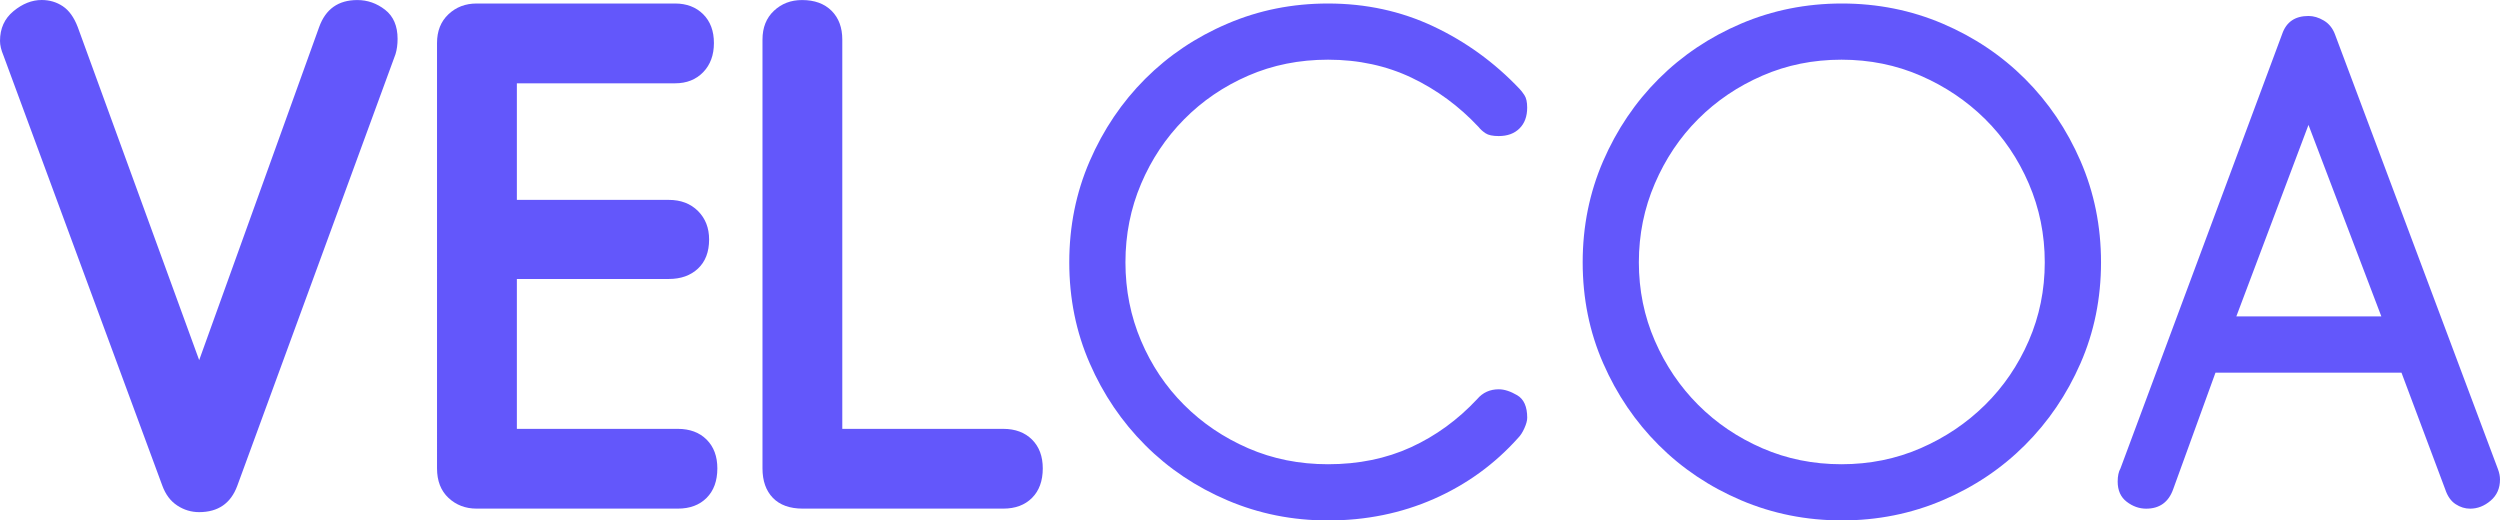
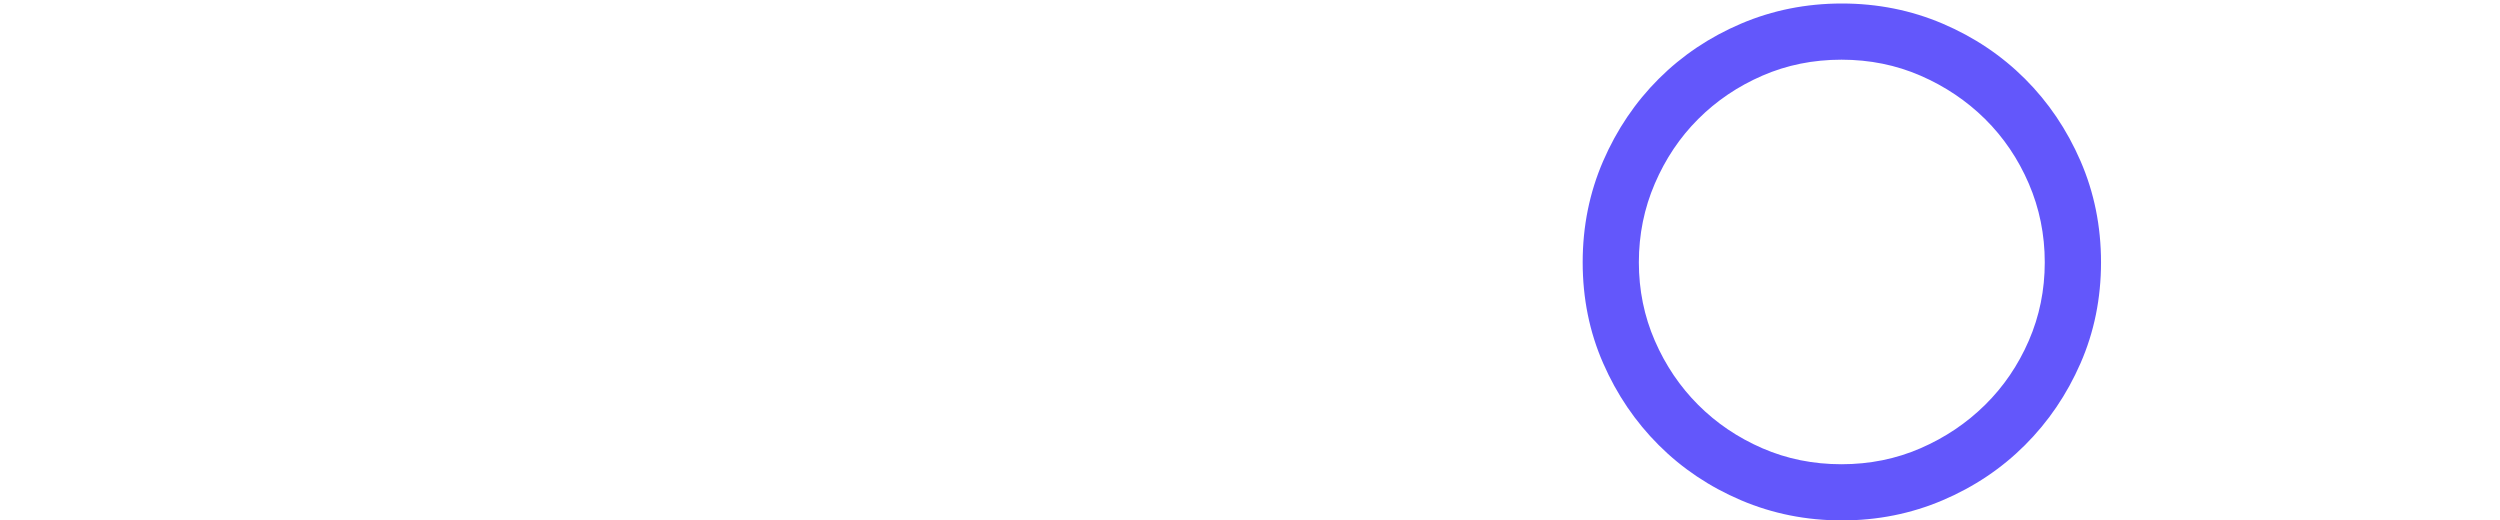
<svg xmlns="http://www.w3.org/2000/svg" version="1.1" id="Layer_1" x="0px" y="0px" style="enable-background:new 0 0 792 612;" xml:space="preserve" viewBox="100.86 235.57 591.45 123.13">
  <style type="text/css">
	.st0{fill:#6357fb;}
</style>
  <g>
    <g>
-       <path class="st0" d="M176.36,241.98c1.53-4.27,4.54-6.4,9.03-6.4c2.41,0,4.6,0.77,6.57,2.3c1.97,1.53,2.96,3.83,2.96,6.89    c0,1.31-0.16,2.52-0.49,3.61l-37.43,102.11c-1.53,4.16-4.54,6.24-9.03,6.24c-1.86,0-3.59-0.52-5.17-1.56    c-1.59-1.04-2.76-2.6-3.53-4.68l-37.59-101.78c-0.55-1.31-0.82-2.46-0.82-3.45c0-2.96,1.07-5.31,3.2-7.06    c2.13-1.75,4.35-2.63,6.65-2.63c1.86,0,3.53,0.49,5.01,1.48c1.48,0.98,2.65,2.63,3.53,4.92l28.73,78.8L176.36,241.98z" fill="#6357fb" />
-       <path class="st0" d="M260.57,236.4c2.73,0,4.95,0.85,6.65,2.54c1.7,1.7,2.54,3.97,2.54,6.81c0,2.85-0.85,5.15-2.54,6.9    c-1.7,1.75-3.91,2.63-6.65,2.63h-37.43v27.58h35.95c2.84,0,5.14,0.88,6.9,2.63c1.75,1.75,2.63,4,2.63,6.73    c0,2.95-0.88,5.25-2.63,6.89c-1.75,1.64-4.05,2.46-6.9,2.46h-35.95v35.46h38.08c2.84,0,5.11,0.85,6.81,2.54    c1.7,1.7,2.54,3.97,2.54,6.81c0,2.96-0.85,5.28-2.54,6.98c-1.7,1.7-3.97,2.54-6.81,2.54h-47.61c-2.63,0-4.84-0.85-6.65-2.54    c-1.81-1.7-2.71-4.02-2.71-6.98V245.75c0-2.84,0.9-5.11,2.71-6.81c1.81-1.7,4.02-2.54,6.65-2.54H260.57z" fill="#6357fb" />
-       <path class="st0" d="M300.13,337.03h38.08c2.84,0,5.11,0.85,6.81,2.54c1.7,1.7,2.54,3.97,2.54,6.81c0,2.96-0.85,5.28-2.54,6.98    c-1.7,1.7-3.97,2.54-6.81,2.54h-47.44c-3.06,0-5.42-0.85-7.06-2.54c-1.64-1.7-2.46-4.02-2.46-6.98V244.93    c0-2.84,0.9-5.11,2.71-6.81c1.81-1.7,4.02-2.54,6.65-2.54c2.96,0,5.28,0.85,6.98,2.54c1.7,1.7,2.54,3.97,2.54,6.81V337.03z" fill="#6357fb" />
-       <path class="st0" d="M415.04,236.4c8.97,0,17.29,1.81,24.95,5.42c7.66,3.61,14.45,8.54,20.36,14.77c0.33,0.33,0.71,0.82,1.15,1.48    c0.44,0.66,0.66,1.64,0.66,2.96c0,2.08-0.6,3.72-1.81,4.92c-1.21,1.21-2.85,1.81-4.92,1.81c-1.42,0-2.46-0.22-3.12-0.66    c-0.66-0.44-1.21-0.93-1.64-1.48c-4.6-4.92-9.88-8.81-15.84-11.66c-5.97-2.84-12.56-4.27-19.78-4.27    c-6.79,0-13.08,1.26-18.88,3.78c-5.8,2.52-10.86,5.97-15.18,10.34c-4.33,4.38-7.72,9.47-10.18,15.27    c-2.46,5.8-3.69,11.98-3.69,18.55s1.23,12.75,3.69,18.55c2.46,5.8,5.85,10.86,10.18,15.18c4.32,4.32,9.38,7.74,15.18,10.26    c5.8,2.52,12.09,3.78,18.88,3.78c7.22,0,13.76-1.34,19.62-4.02c5.85-2.68,11.08-6.48,15.68-11.41c1.31-1.53,3.01-2.3,5.09-2.3    c1.31,0,2.76,0.47,4.35,1.4c1.59,0.93,2.38,2.71,2.38,5.33c0,0.66-0.22,1.48-0.66,2.46c-0.44,0.99-0.93,1.75-1.48,2.3    c-5.58,6.24-12.23,11.05-19.95,14.45c-7.71,3.39-16.06,5.09-25.03,5.09c-8.43,0-16.36-1.59-23.8-4.76    c-7.44-3.17-13.93-7.52-19.45-13.05c-5.53-5.53-9.91-11.98-13.13-19.37c-3.23-7.39-4.84-15.35-4.84-23.88    c0-8.54,1.61-16.52,4.84-23.97c3.23-7.44,7.61-13.93,13.13-19.45c5.53-5.52,12.01-9.88,19.45-13.05    C398.68,237.98,406.61,236.4,415.04,236.4z" fill="#6357fb" />
      <path class="st0" d="M475.29,297.63c0-8.54,1.62-16.52,4.85-23.97c3.23-7.44,7.62-13.93,13.15-19.45    c5.54-5.52,12.03-9.88,19.48-13.05c7.45-3.17,15.4-4.76,23.84-4.76c8.44,0,16.38,1.59,23.83,4.76    c7.45,3.18,13.94,7.53,19.48,13.05c5.54,5.53,9.92,12.01,13.15,19.45c3.23,7.44,4.85,15.43,4.85,23.97    c0,8.54-1.62,16.5-4.85,23.88c-3.23,7.39-7.62,13.85-13.15,19.37c-5.54,5.53-12.03,9.88-19.48,13.05s-15.39,4.76-23.83,4.76    c-8.44,0-16.38-1.59-23.84-4.76c-7.45-3.17-13.94-7.52-19.48-13.05c-5.54-5.53-9.92-11.98-13.15-19.37    C476.9,314.13,475.29,306.16,475.29,297.63z M488.58,297.63c0,6.57,1.26,12.75,3.78,18.55c2.52,5.8,5.94,10.86,10.26,15.18    c4.32,4.32,9.38,7.74,15.18,10.26c5.8,2.52,12.04,3.78,18.71,3.78c6.67,0,12.91-1.26,18.71-3.78c5.8-2.52,10.89-5.94,15.27-10.26    c4.38-4.32,7.82-9.38,10.34-15.18c2.52-5.8,3.78-11.98,3.78-18.55s-1.26-12.78-3.78-18.63c-2.52-5.85-5.97-10.94-10.34-15.27    c-4.38-4.32-9.47-7.74-15.27-10.26c-5.8-2.52-12.04-3.78-18.71-3.78c-6.68,0-12.92,1.26-18.71,3.78    c-5.8,2.52-10.86,5.94-15.18,10.26c-4.33,4.32-7.74,9.41-10.26,15.27C489.84,284.85,488.58,291.06,488.58,297.63z" fill="#6357fb" />
-       <path class="st0" d="M647,239.35c1.2,0,2.41,0.36,3.61,1.07c1.2,0.71,2.08,1.78,2.63,3.2l38.58,102.93    c0.33,0.88,0.49,1.7,0.49,2.46c0,2.08-0.74,3.75-2.22,5.01c-1.48,1.26-3.09,1.89-4.84,1.89c-1.21,0-2.35-0.35-3.45-1.07    c-1.09-0.71-1.92-1.89-2.46-3.53L669,323.73H625l-10.01,27.58c-1.09,3.07-3.23,4.6-6.4,4.6c-1.64,0-3.18-0.55-4.6-1.64    c-1.42-1.09-2.13-2.68-2.13-4.76c0-1.31,0.22-2.35,0.66-3.12l38.25-102.76C641.75,240.77,643.82,239.35,647,239.35z     M629.93,310.43h34.31L647,265.12L629.93,310.43z" fill="#6357fb" />
    </g>
  </g>
</svg>